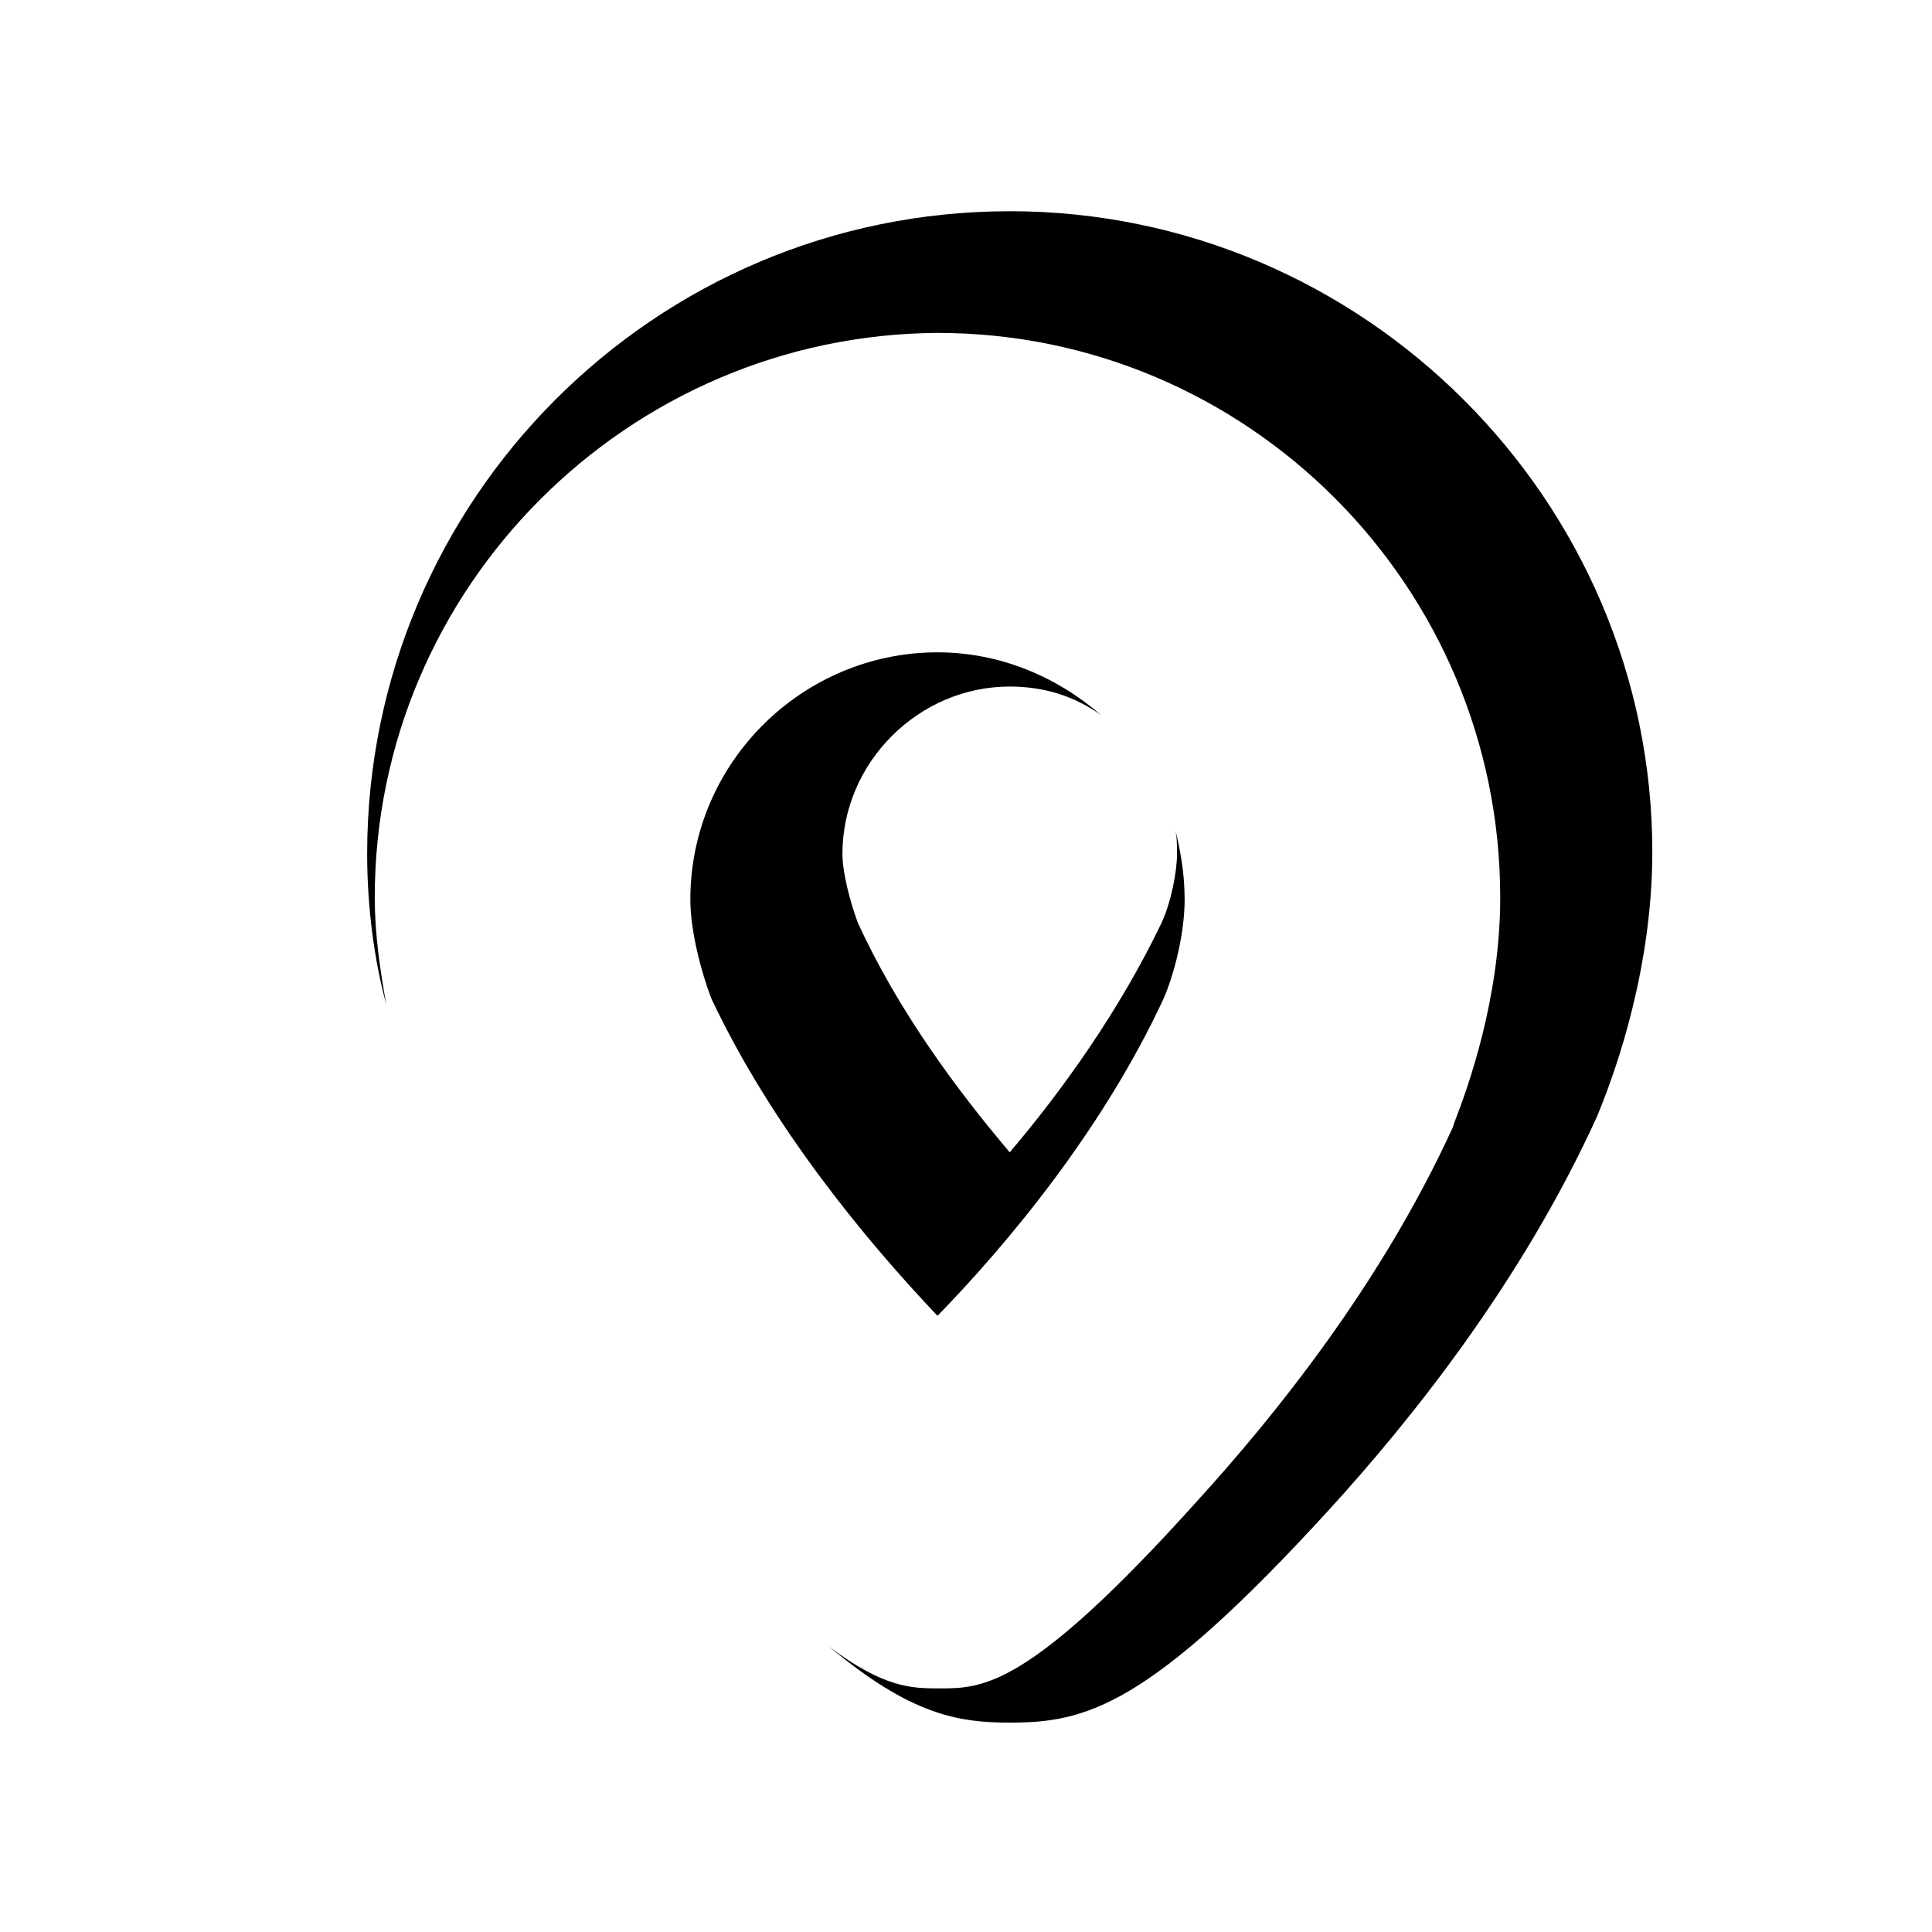
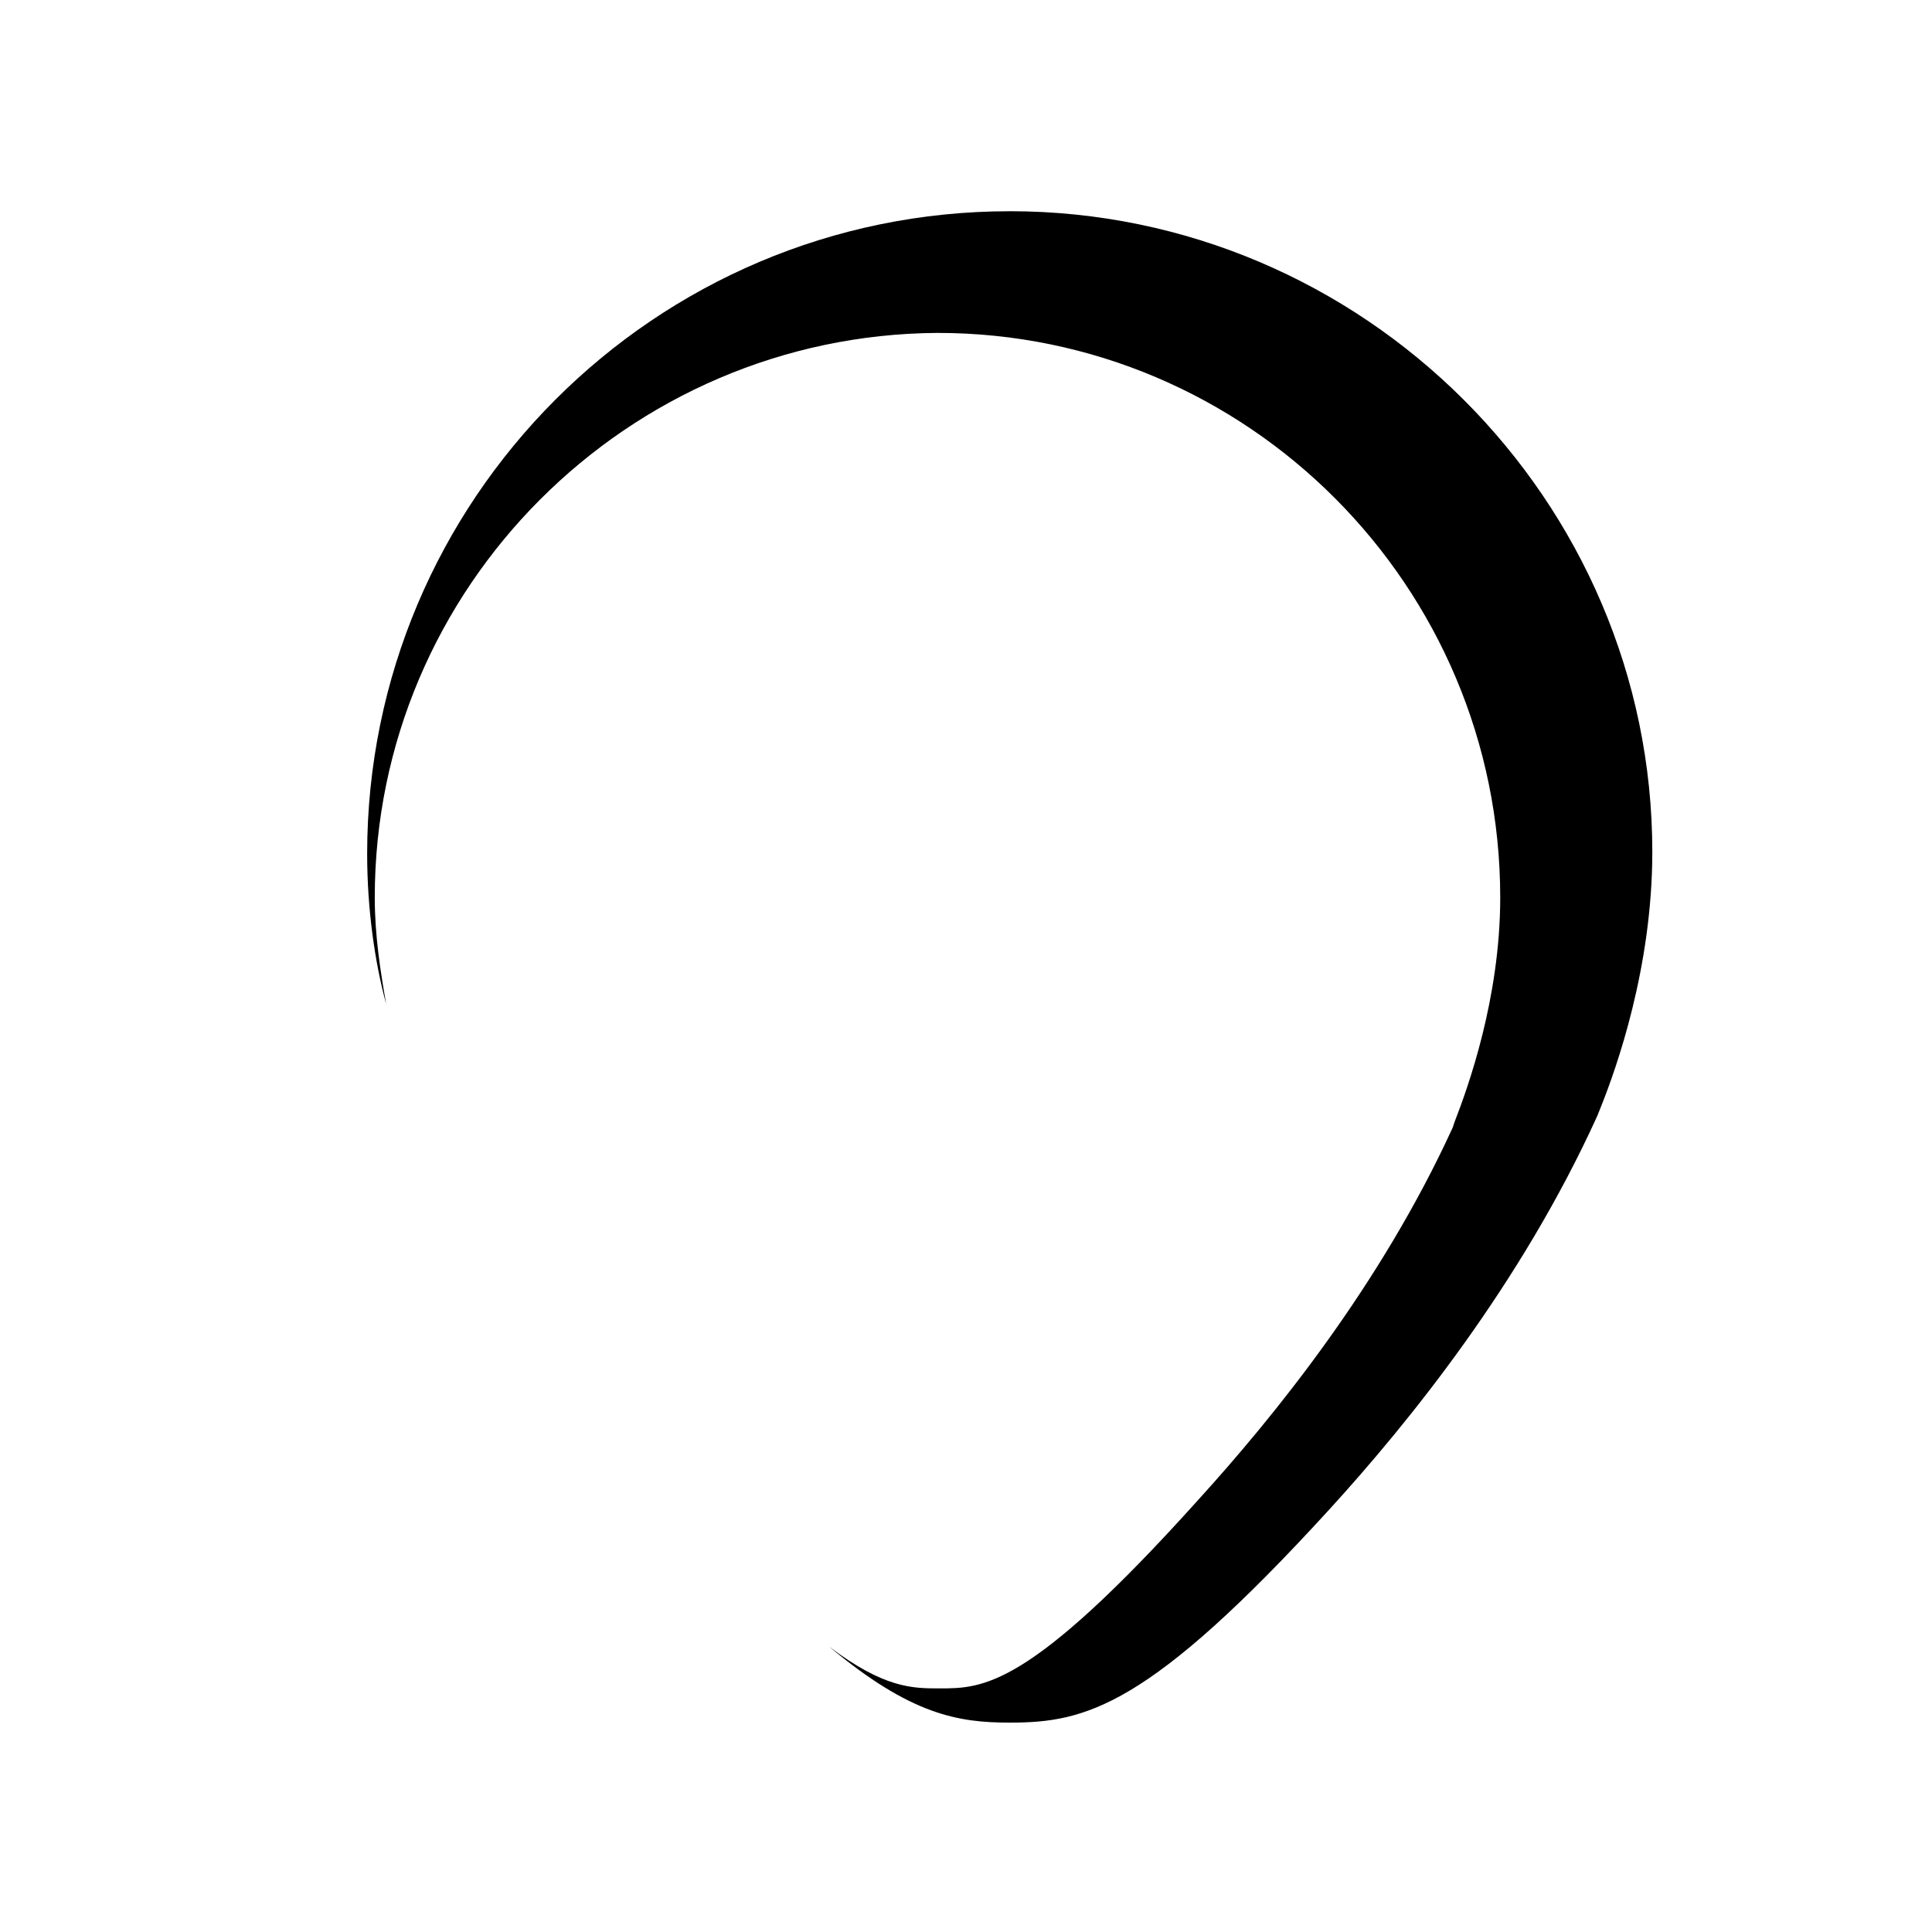
<svg xmlns="http://www.w3.org/2000/svg" fill="#000000" width="800px" height="800px" version="1.1" viewBox="144 144 512 512">
  <g>
-     <path d="m411.59 325.94c9.07 0 17.129 2.519 24.184 7.559-11.586-10.078-26.703-16.625-43.328-16.625-35.77 0-65.496 29.223-65.496 65.496 0 8.566 3.023 19.648 5.543 26.199 16.121 34.258 41.312 64.488 59.953 84.137 18.641-19.145 43.832-49.375 59.953-84.137 3.023-7.055 5.543-17.633 5.543-26.199 0-6.551-1.008-12.594-2.519-18.641 0.504 2.016 0.504 4.535 0.504 6.551 0 4.535-1.512 12.594-4.031 18.137-11.082 23.176-26.199 44.336-40.305 60.961-14.105-16.625-29.727-37.785-40.305-60.961-2.016-5.543-4.031-13.098-4.031-18.137 0-24.188 20.152-44.34 44.336-44.34z" />
    <path d="m411.59 199.98c-94.211 0-170.29 76.578-170.29 170.29 0 14.609 2.016 28.719 5.039 39.801-1.512-8.566-3.023-18.137-3.023-28.215 0-82.121 67.008-149.13 149.13-149.63 82.121 0 149.13 67.008 149.13 149.63 0 26.703-8.566 50.383-12.09 59.449l-0.504 1.512c-19.145 41.816-47.359 76.578-67.512 98.746-44.84 49.879-56.934 49.879-68.52 49.879-7.055 0-14.609 0-29.223-11.082 21.664 18.137 34.258 20.152 47.863 20.152 20.152 0 36.777-4.031 84.641-56.426 21.16-23.176 50.883-59.953 71.039-104.29l1.008-2.519c4.031-10.078 13.602-36.777 13.602-67.512 0-93.203-76.582-169.79-170.29-169.79z" />
  </g>
</svg>